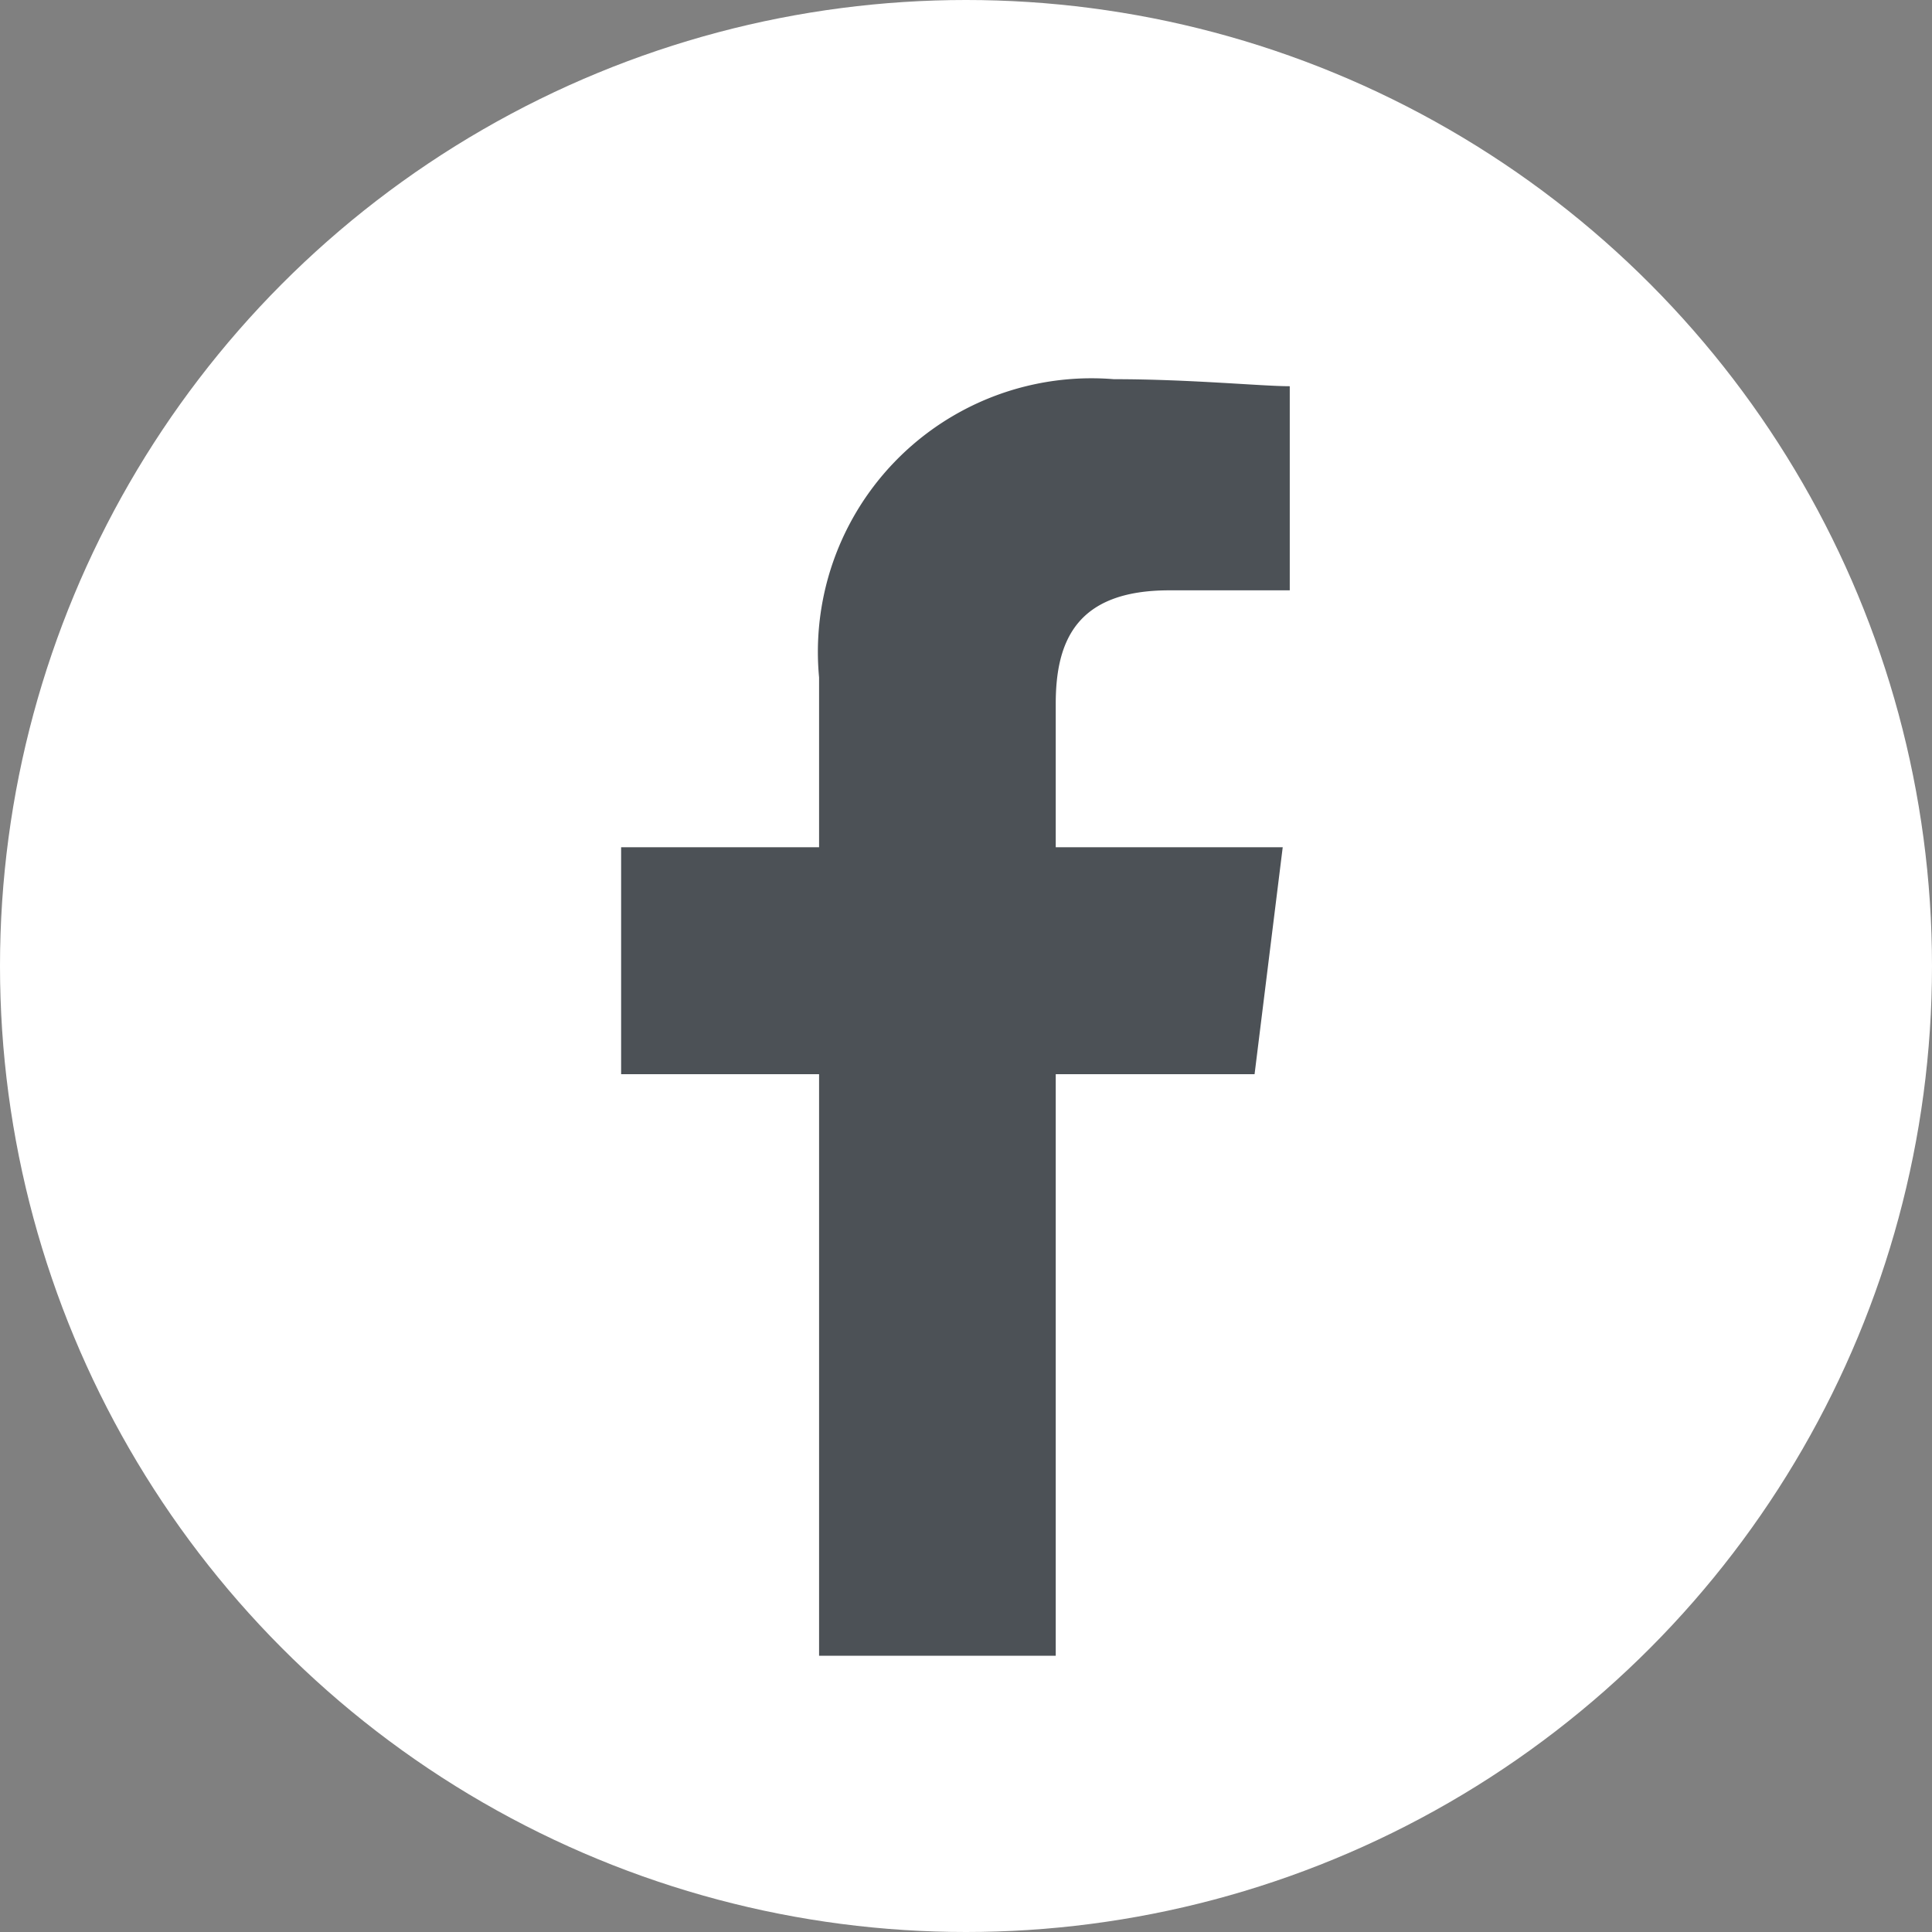
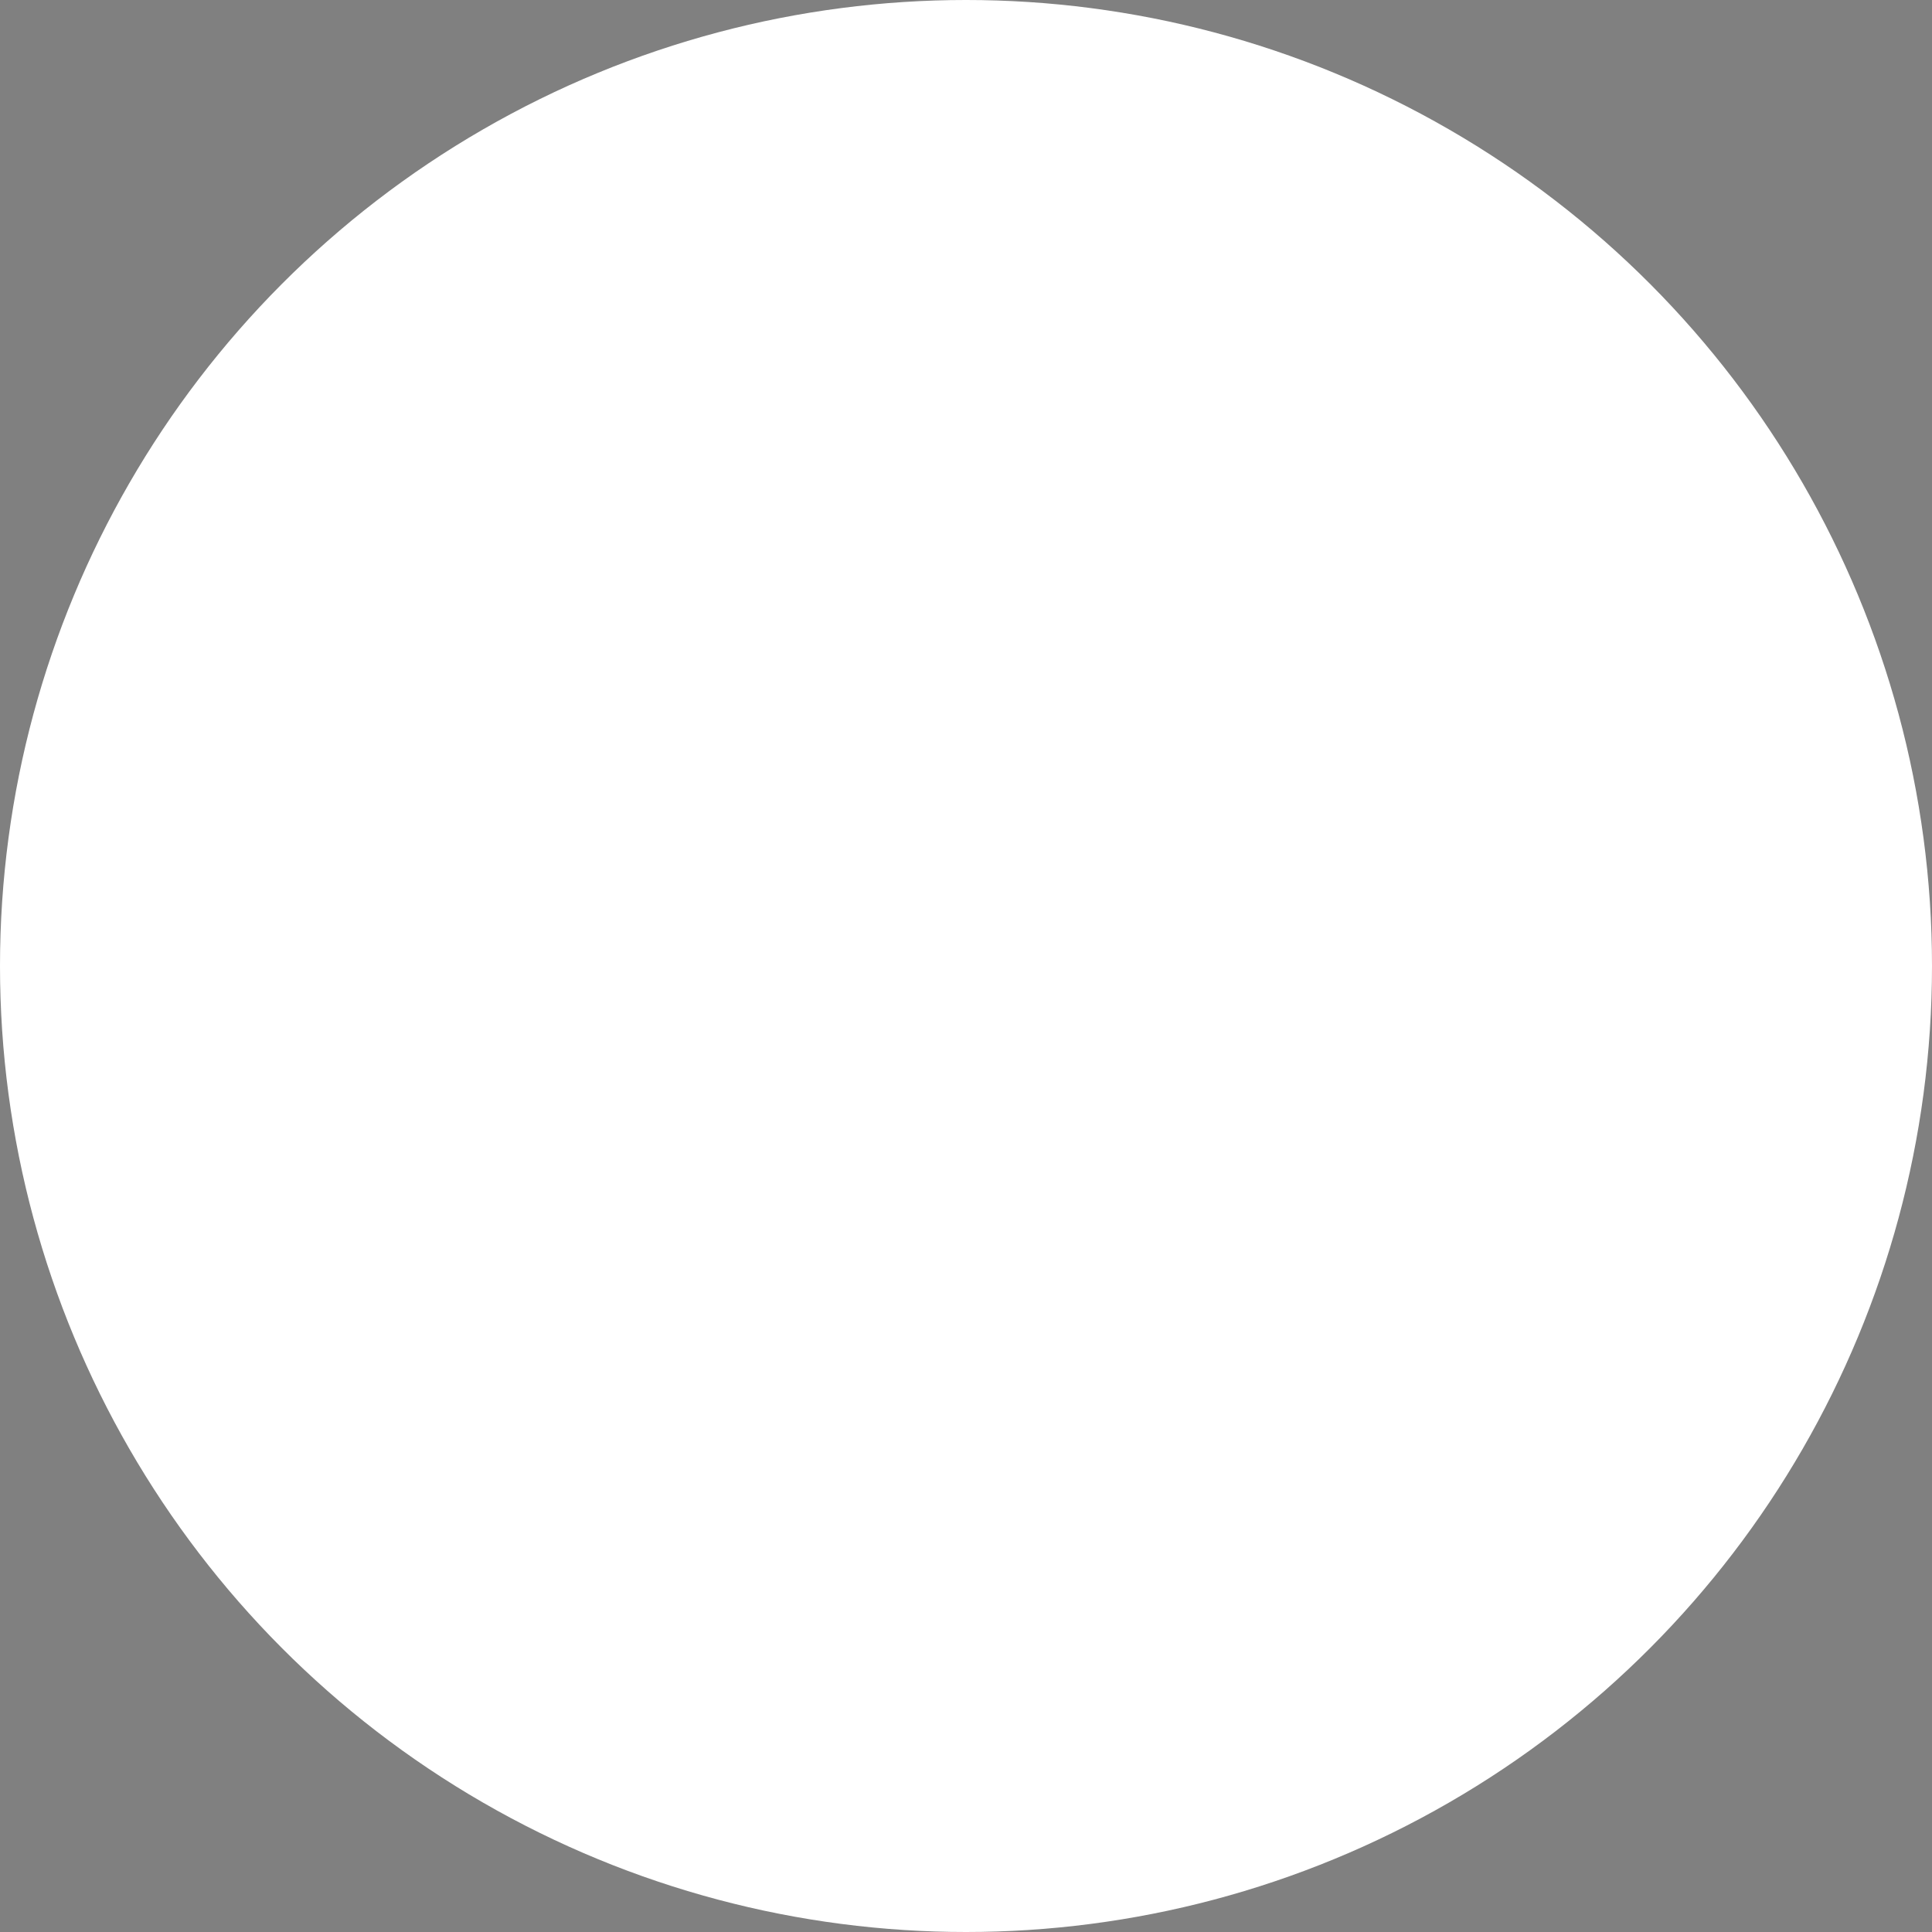
<svg xmlns="http://www.w3.org/2000/svg" viewBox="0 0 21.96 21.96">
  <rect x="0" y="0" width="21.96" height="21.96" fill="#808080" stroke="none" />
  <defs>
    <style>.cls-1{fill:#fff;}.cls-2{fill:#4c5156;}</style>
  </defs>
  <title>アセット 32</title>
  <g id="レイヤー_2" data-name="レイヤー 2">
    <g id="footer">
      <circle id="楕円形_6" data-name="楕円形 6" class="cls-1" cx="10.98" cy="10.98" r="10.98" />
-       <path id="パス_199" data-name="パス 199" class="cls-2" d="M12,18.82V12.21h2.26l.32-2.58H12V8c0-.72.24-1.29,1.29-1.29h1.37V4.39c-.32,0-1.13-.08-2-.08A3.11,3.11,0,0,0,9.31,7.7V9.63H7.06v2.58H9.31v6.61Z" />
    </g>
  </g>
</svg>